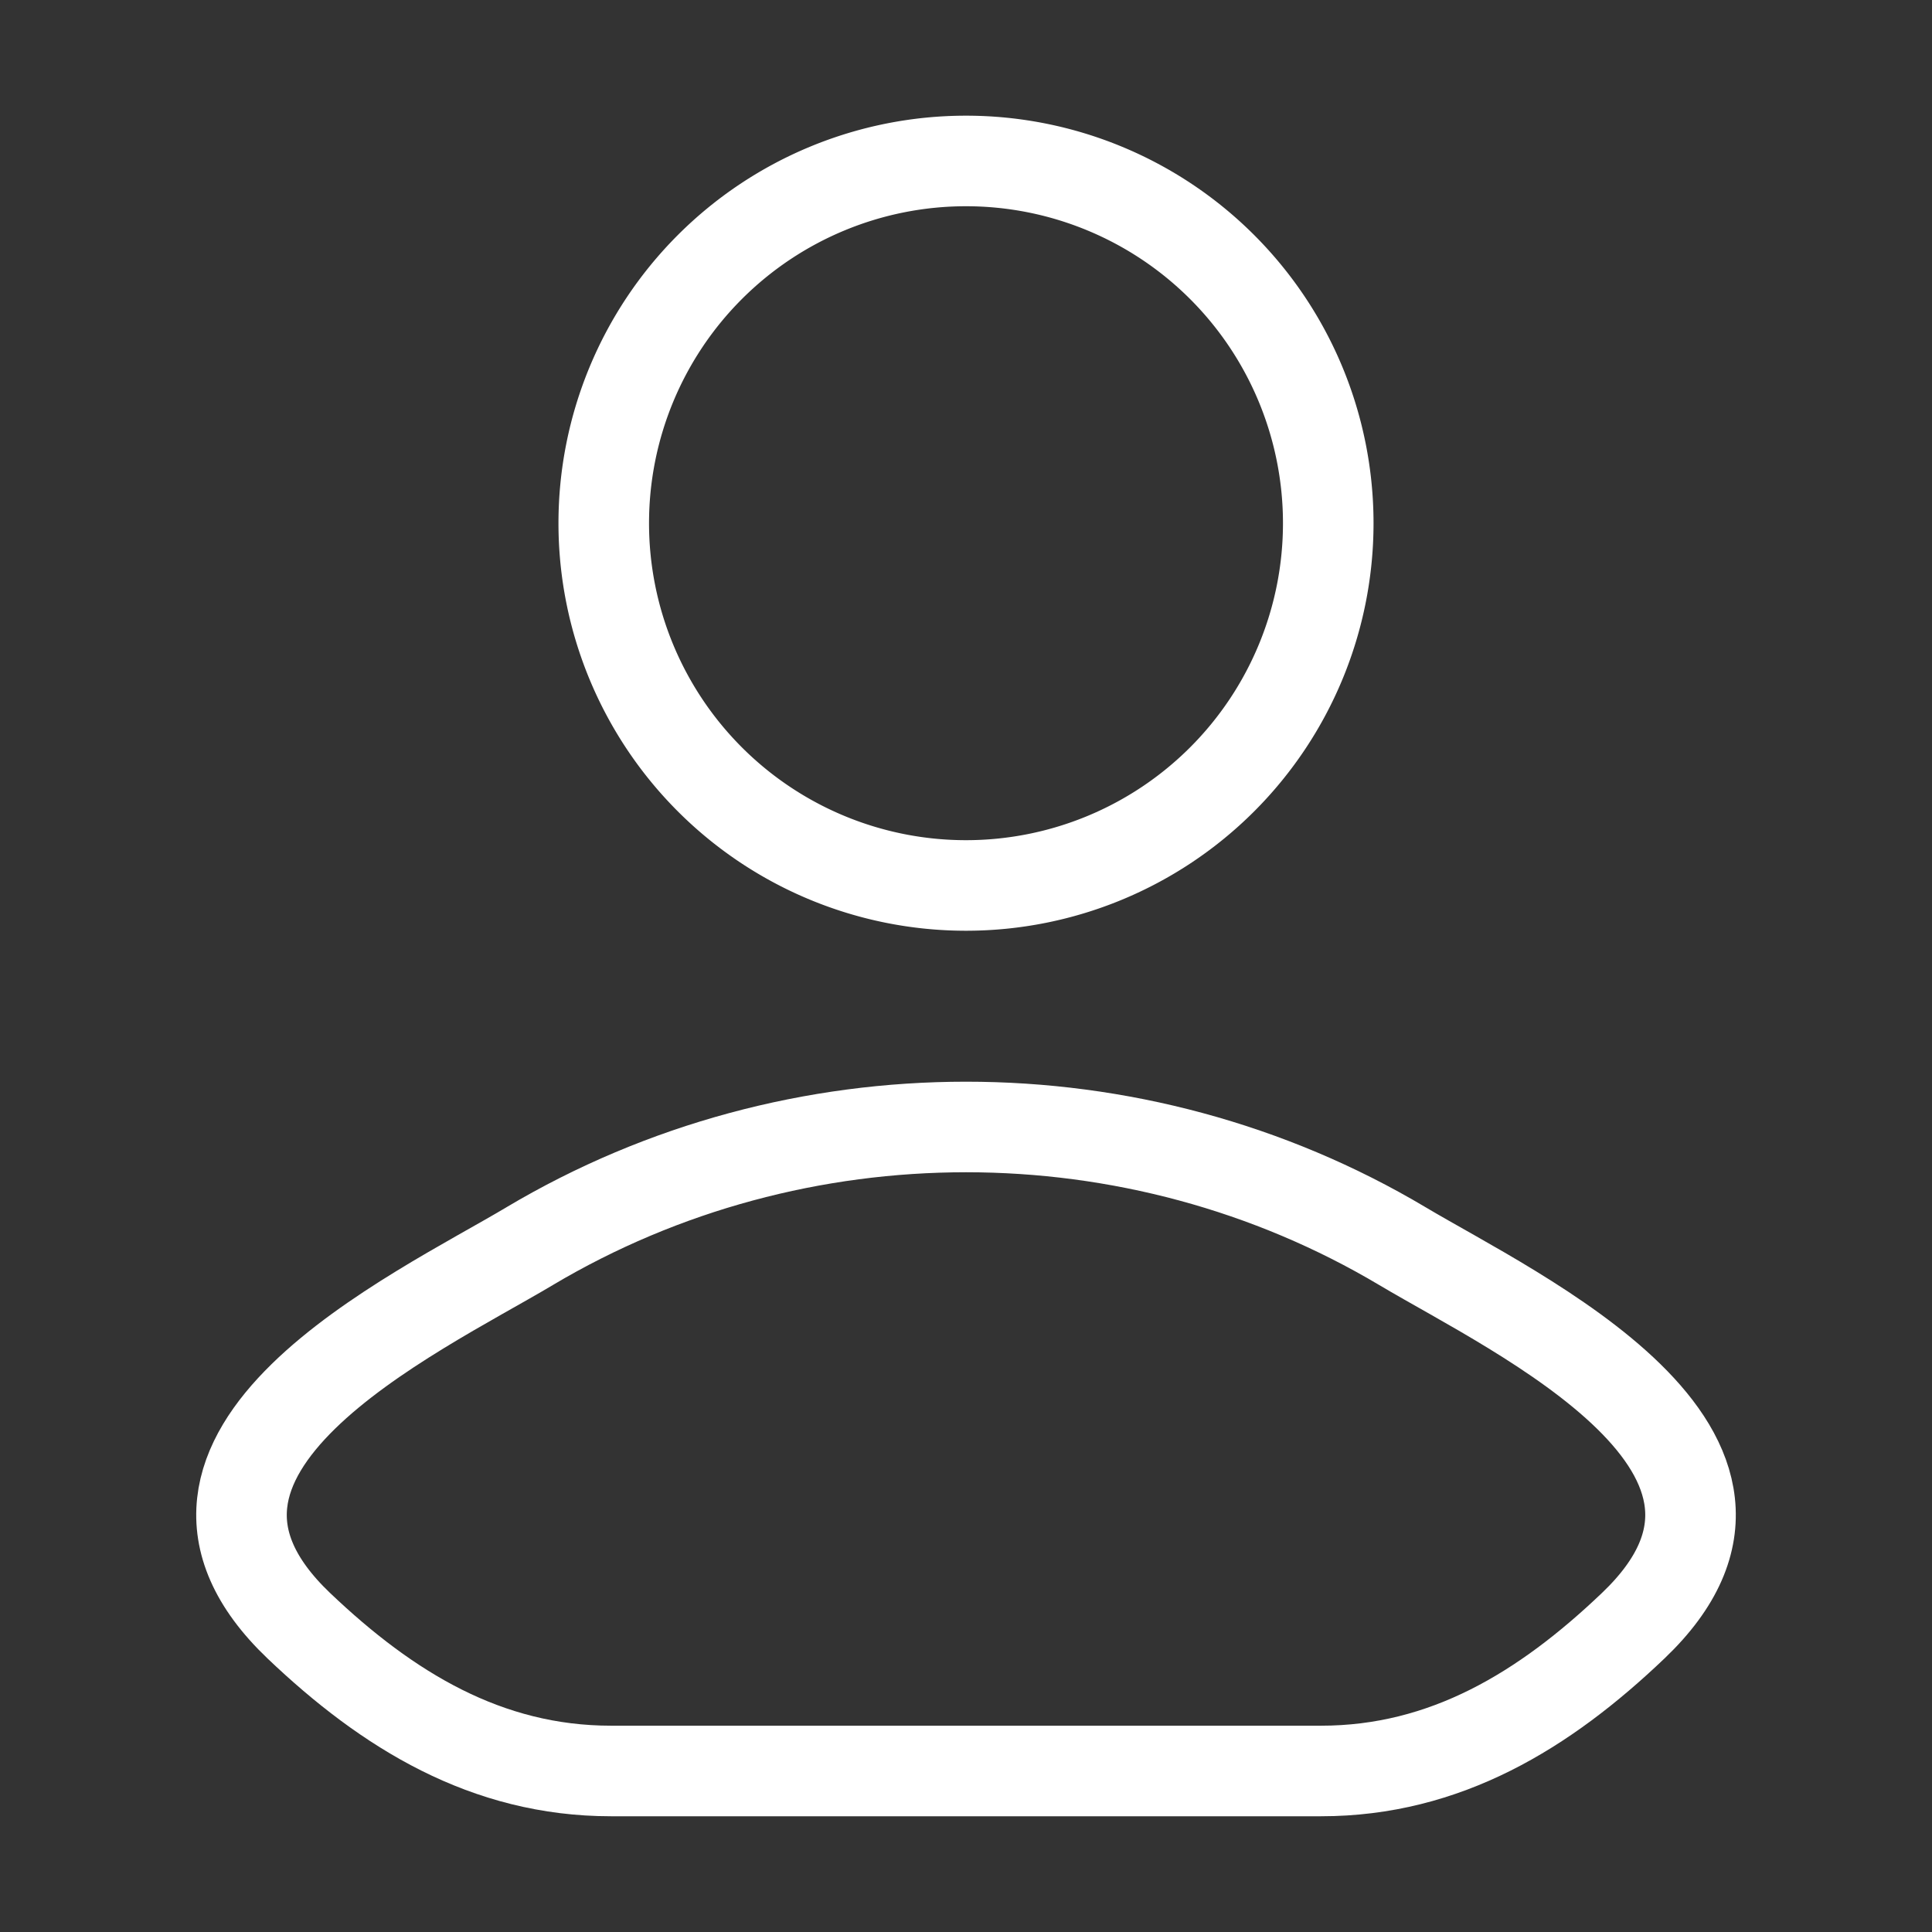
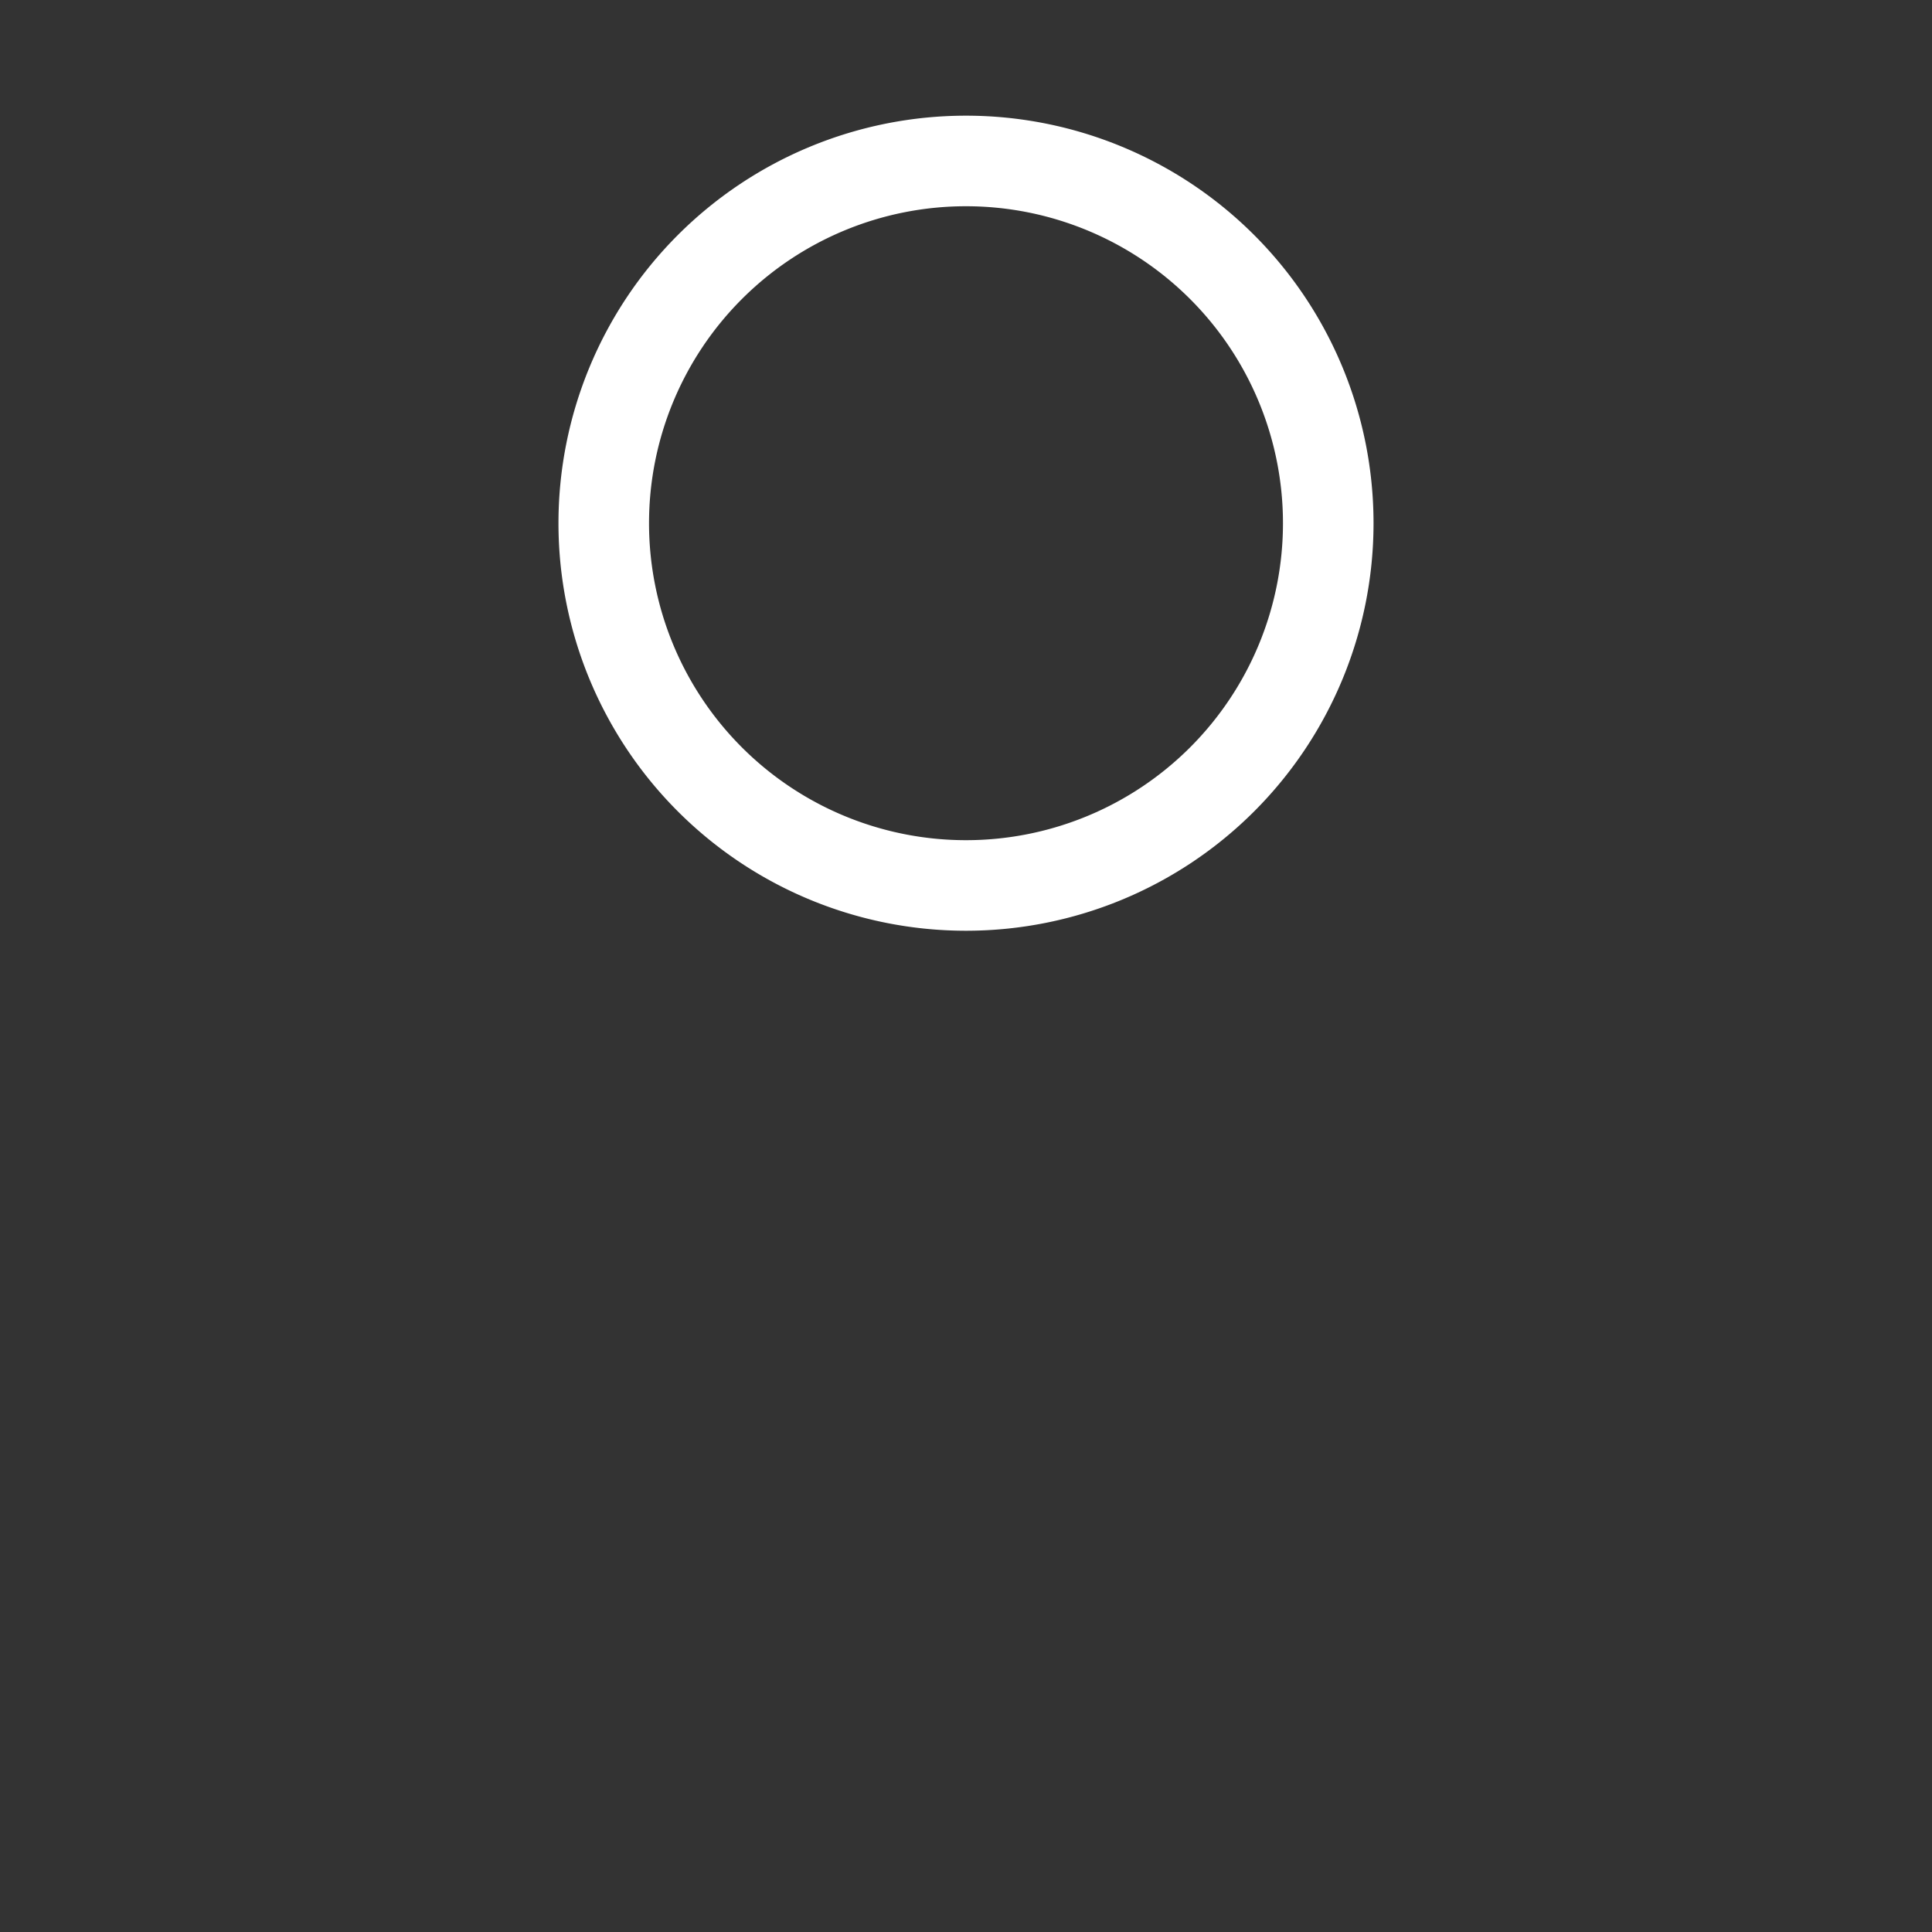
<svg xmlns="http://www.w3.org/2000/svg" width="32" height="32" fill="none">
  <rect width="100%" height="100%" fill="#333333" stroke="none" />
-   <path d="M8.77 20.642c-1.886 1.123-6.832 3.416-3.82 6.286 1.472 1.402 3.11 2.405 5.171 2.405H21.88c2.06 0 3.7-1.003 5.17-2.405 3.013-2.87-1.933-5.163-3.82-6.287-4.423-2.633-10.035-2.633-14.459 0Z" stroke="#fff" stroke-width="1.5" stroke-linecap="round" stroke-linejoin="round" />
  <path d="M22 8.666a6 6 0 1 1-12 0 6 6 0 0 1 12 0Z" stroke="#fff" stroke-width="1.5" />
</svg>